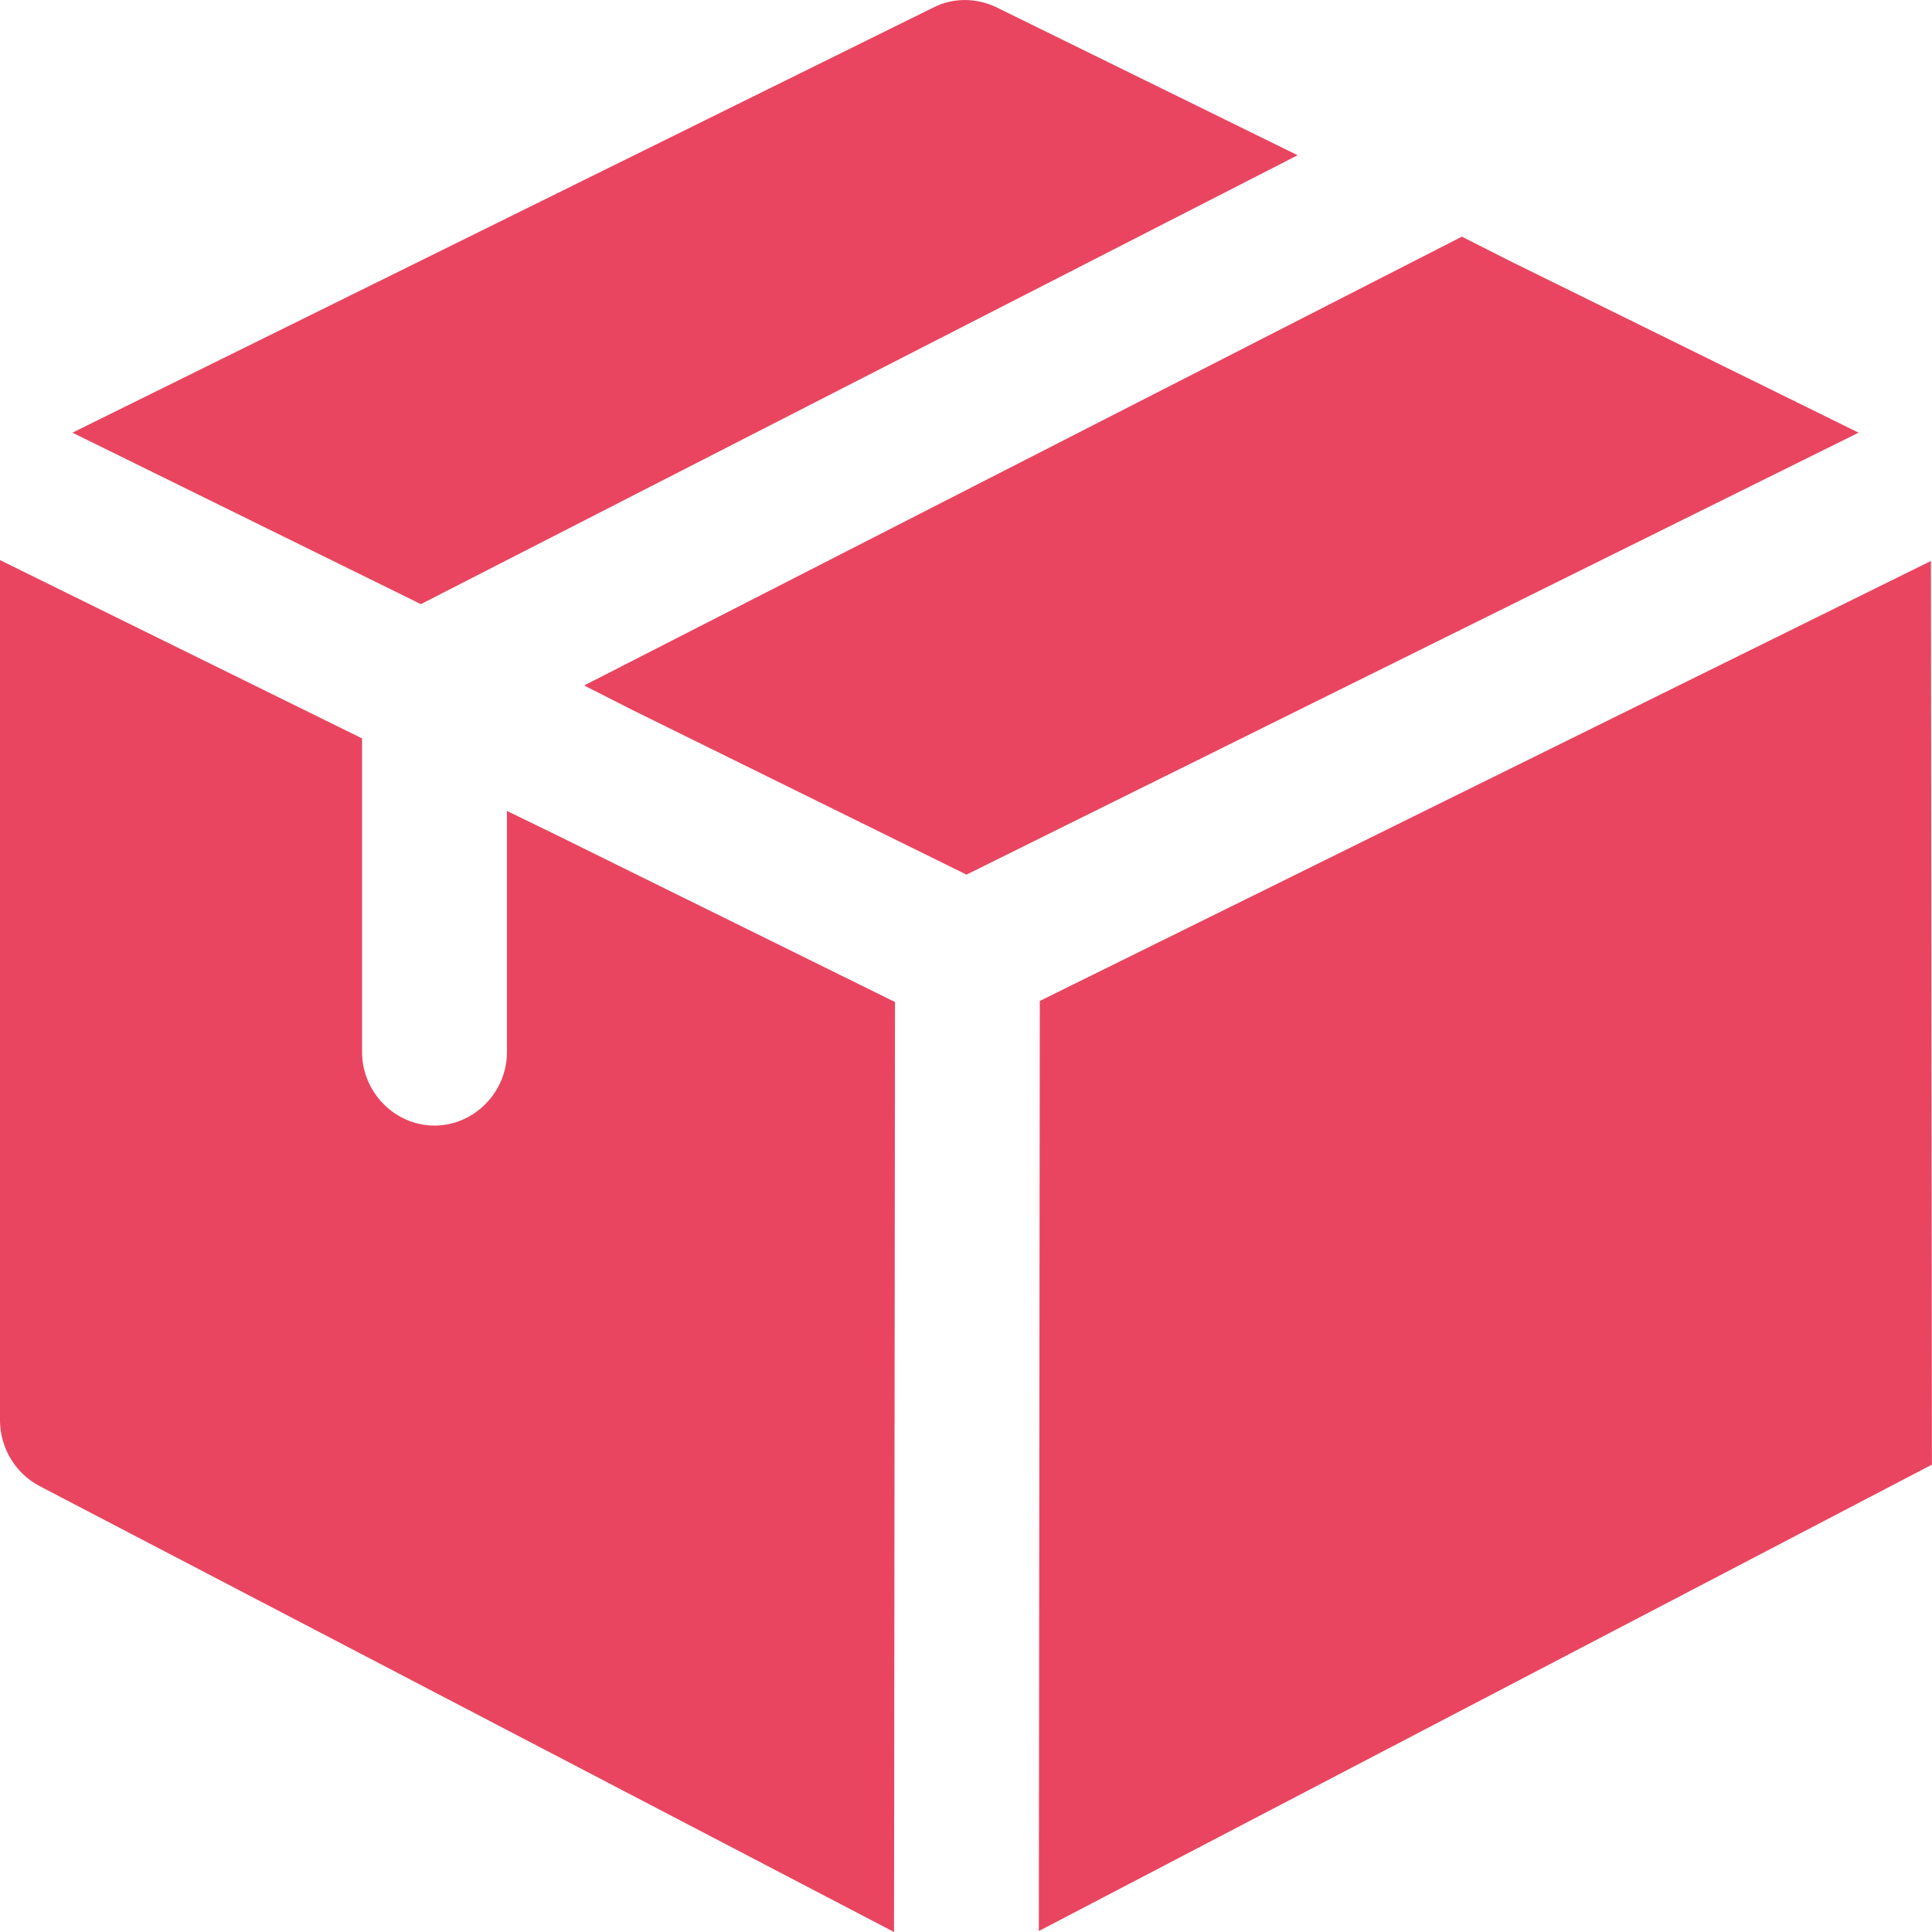
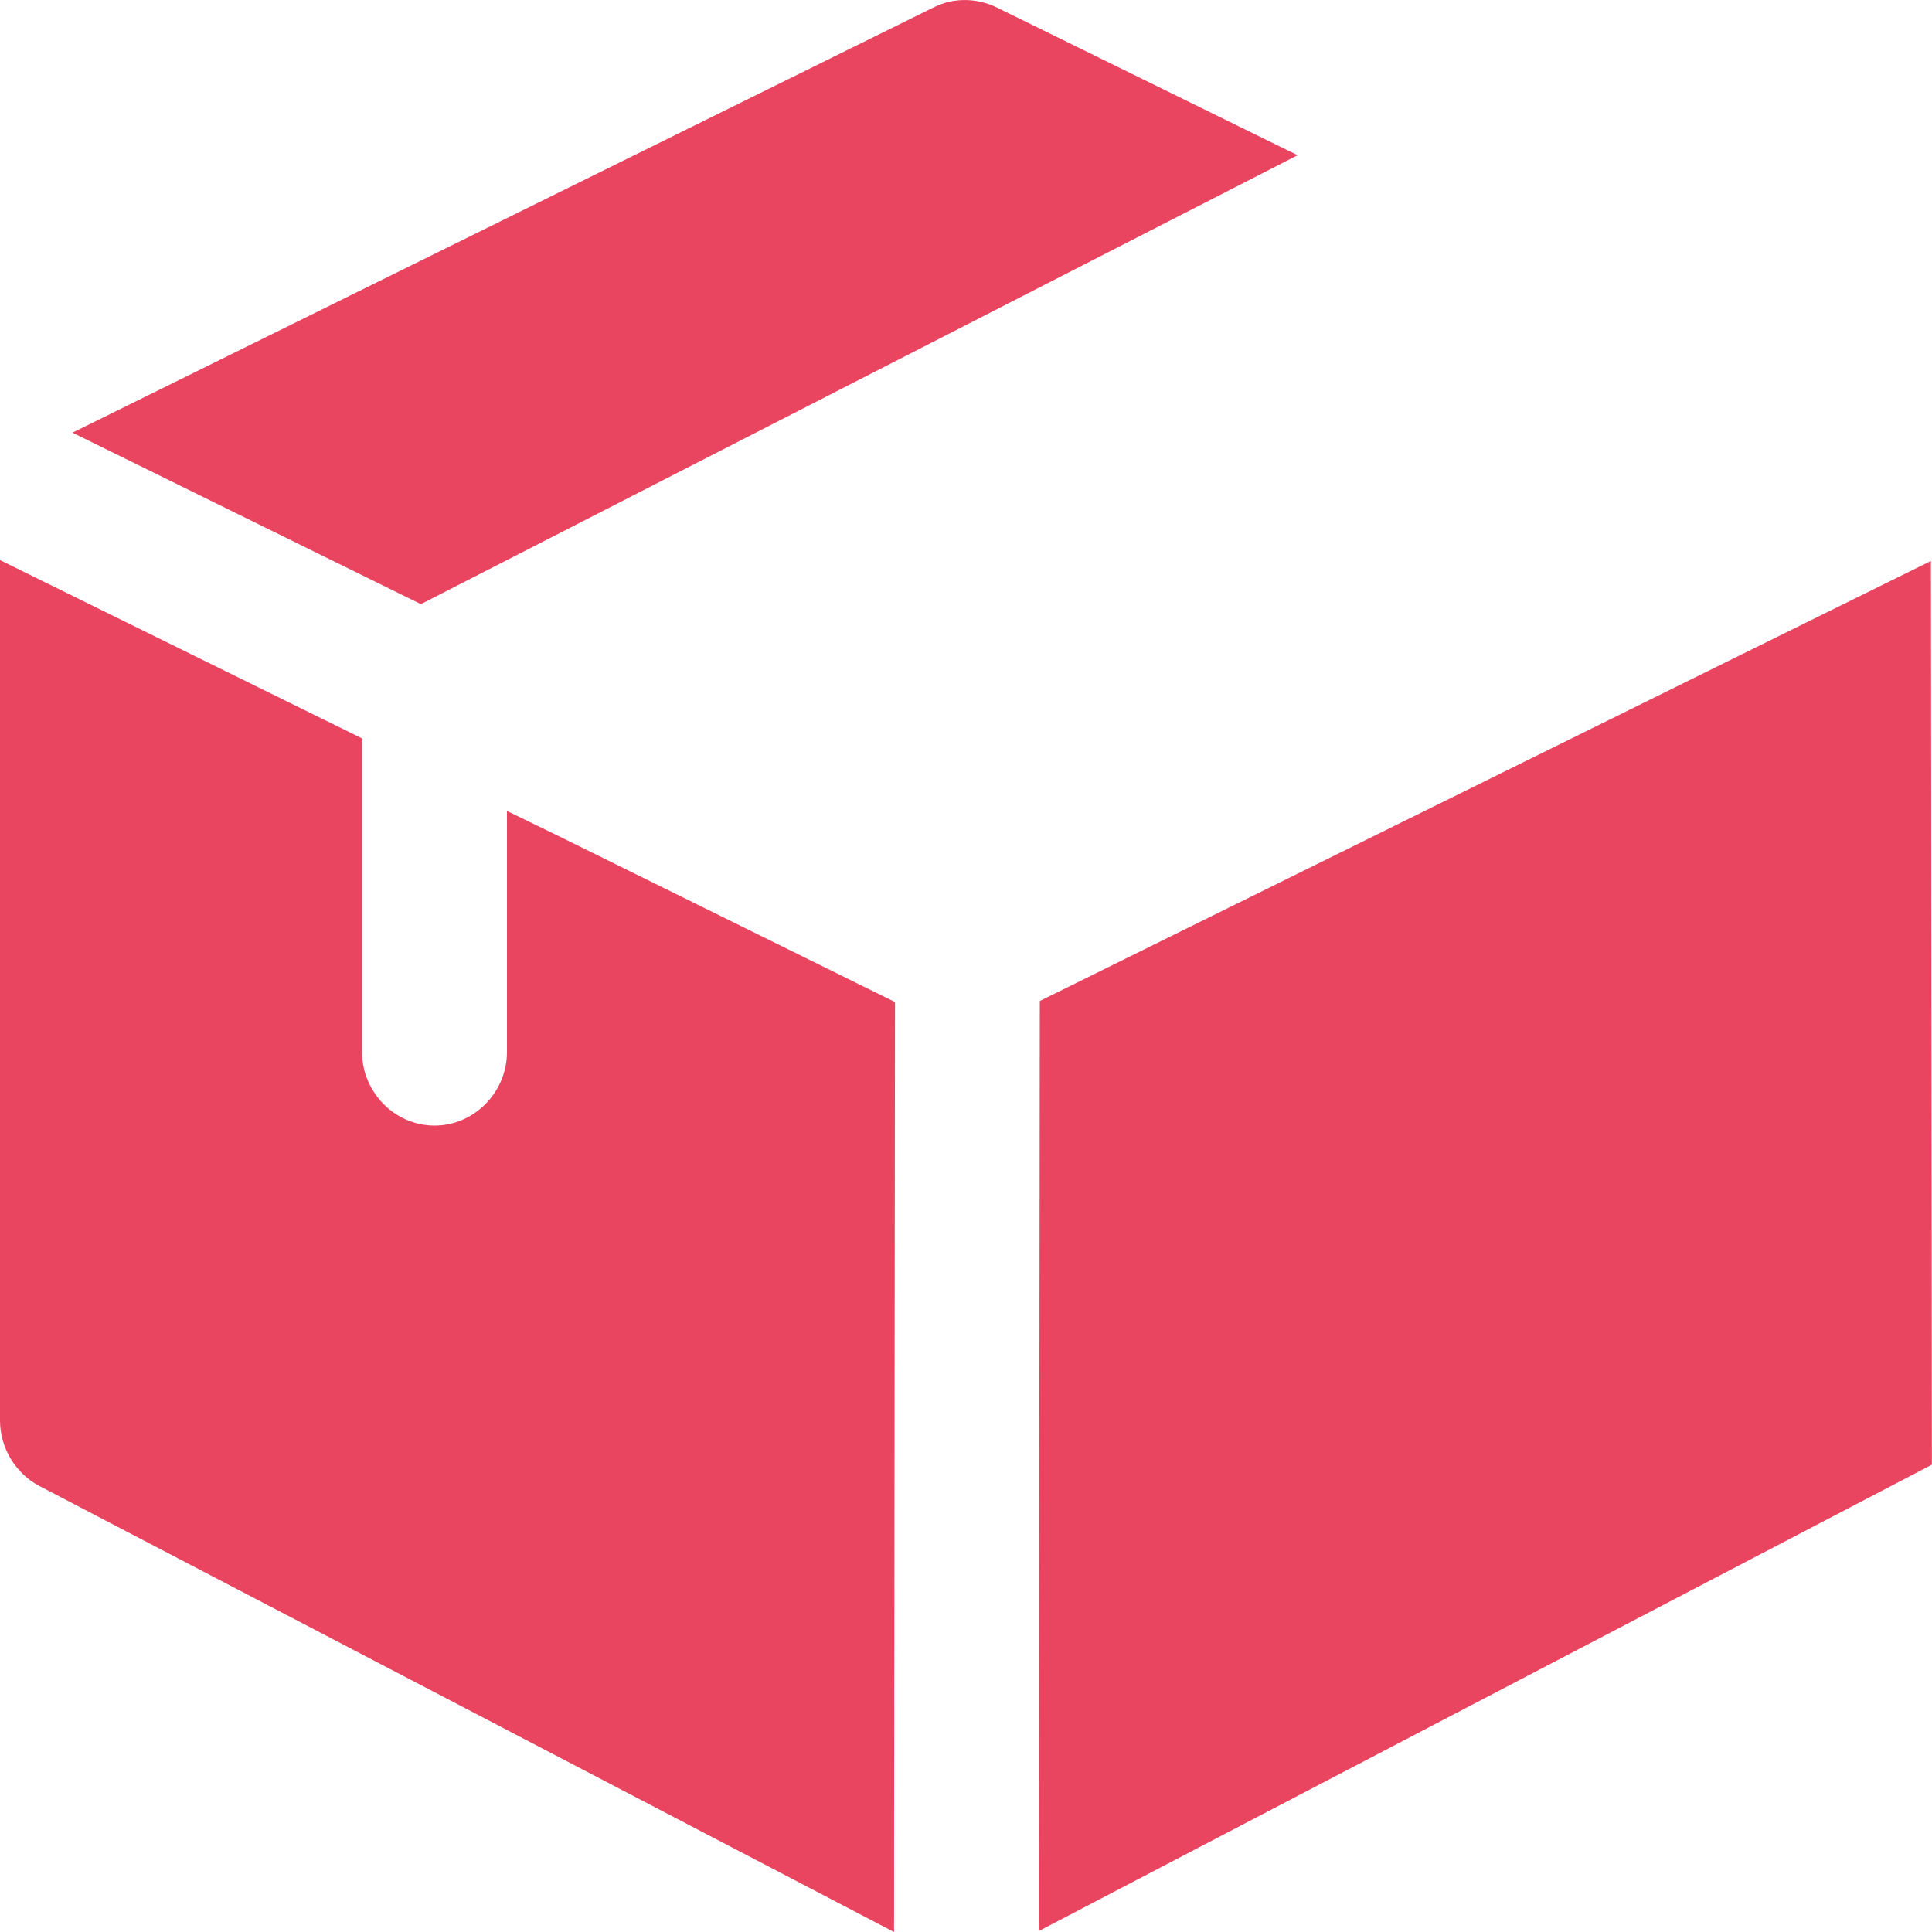
<svg xmlns="http://www.w3.org/2000/svg" width="20" height="20" viewBox="0 0 20 20" fill="none">
  <g clip-path="url(#clip0)">
    <path d="M13.433 1.607L4.357 6.254L0.75 4.479L9.666 0.076C9.866 -0.025 10.106 -0.025 10.316 0.076L13.433 1.607Z" fill="#E94560" />
-     <path d="M19.24 4.479L10.005 9.054L6.547 7.35L6.047 7.096L15.133 2.45L15.633 2.703L19.24 4.479Z" fill="#E94560" />
    <path d="M9.265 10.373L9.255 20L0.41 15.384C0.16 15.253 0 14.988 0 14.704V5.798L3.748 7.644V10.891C3.748 11.307 4.088 11.652 4.498 11.652C4.908 11.652 5.248 11.307 5.248 10.891V8.395L5.748 8.638L9.265 10.373Z" fill="#E94560" />
    <path d="M19.989 5.807L10.764 10.362L10.754 19.99L19.999 15.162L19.989 5.807Z" fill="#E94560" />
  </g>
  <defs>
    <clipPath id="clip0">
      <rect width="20" height="20" fill="white" />
    </clipPath>
  </defs>
</svg>